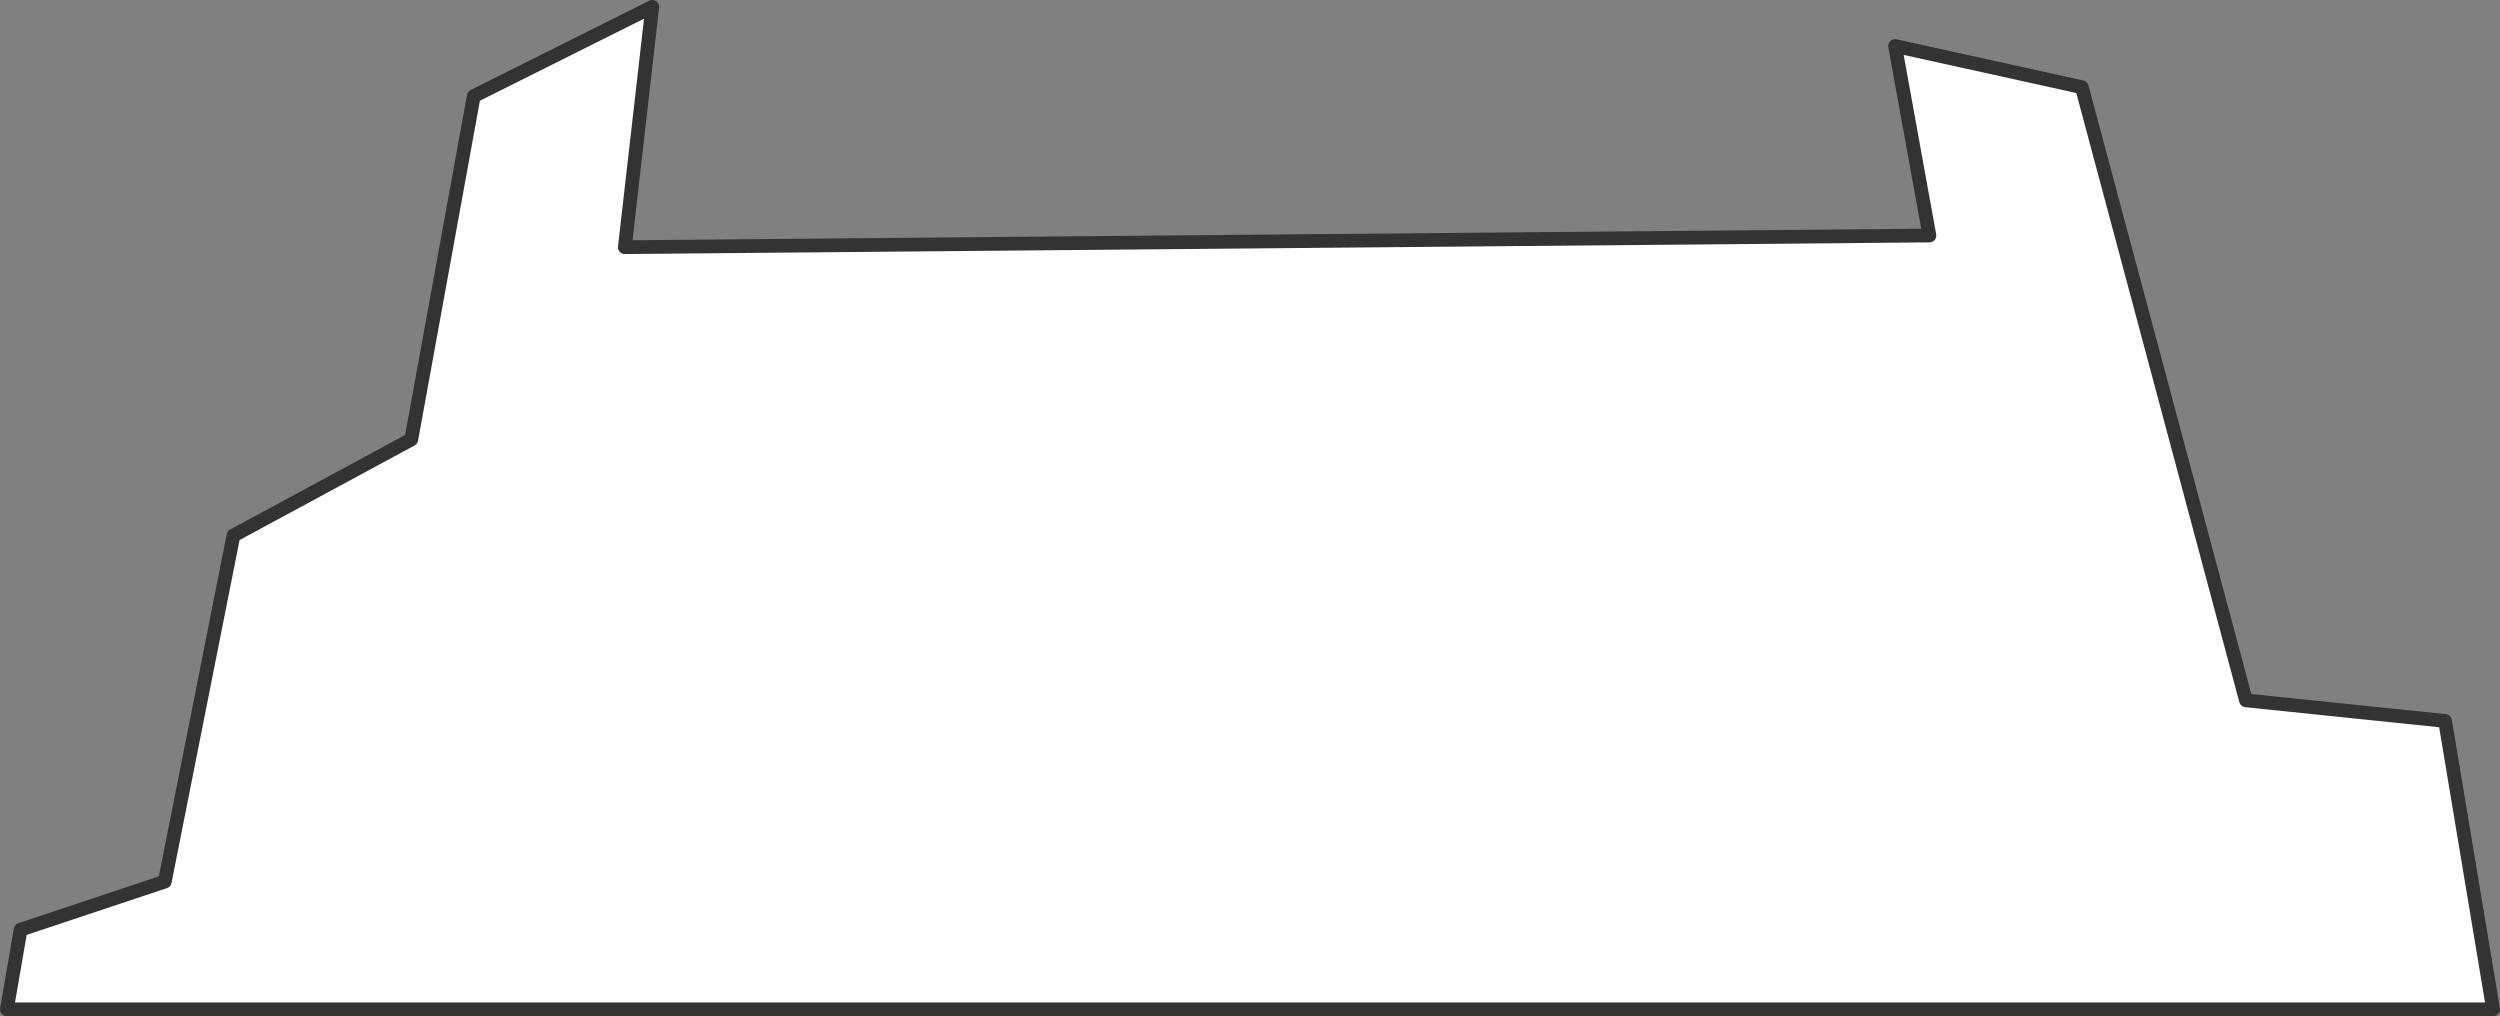
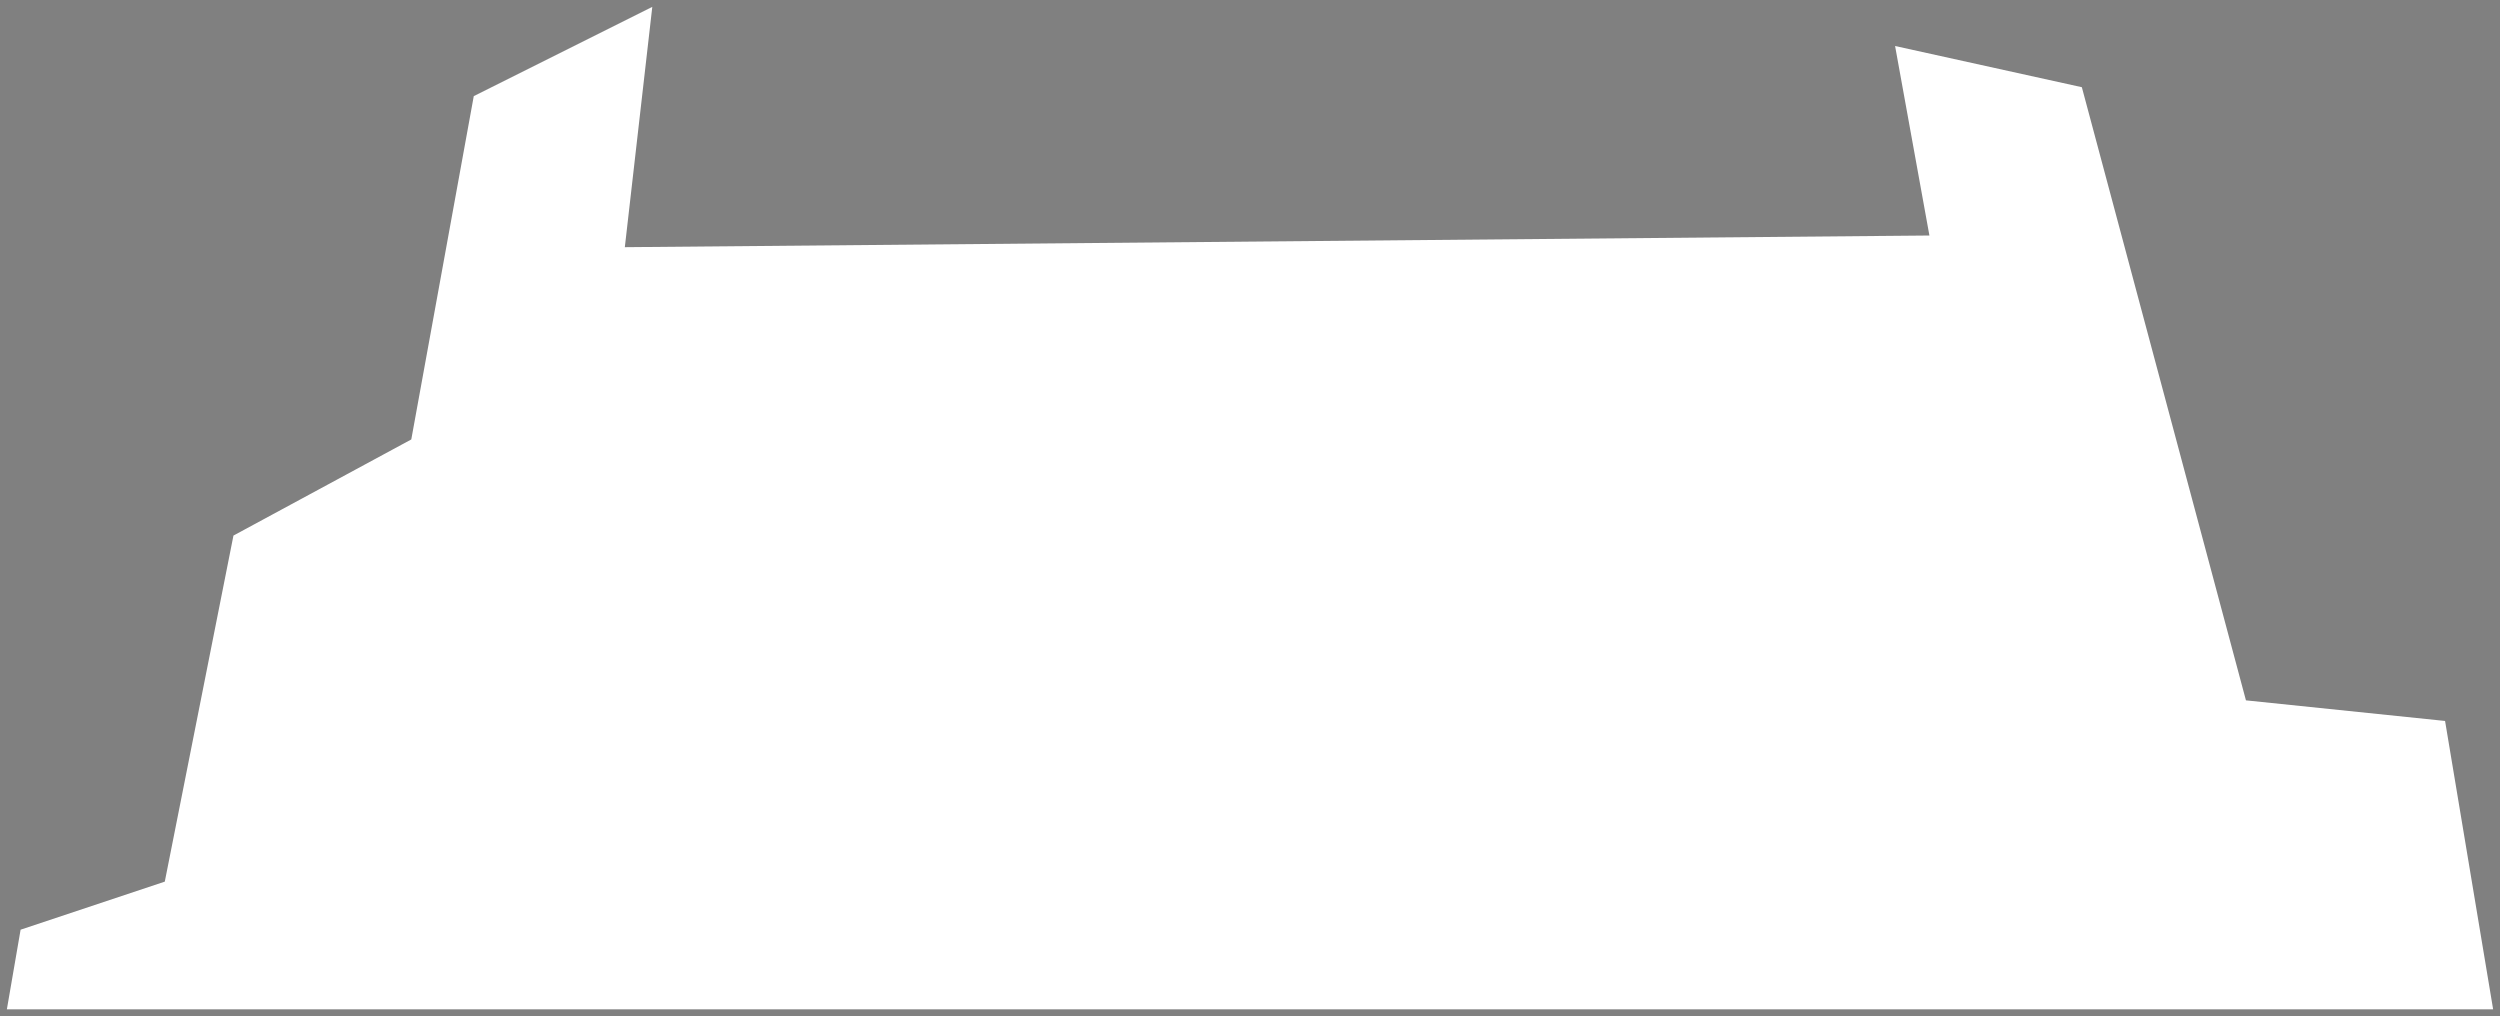
<svg xmlns="http://www.w3.org/2000/svg" height="74.0px" width="182.05px">
  <rect width="100%" height="100%" fill="#808080" stroke="none" />
  <g transform="matrix(1.0, 0.0, 0.0, 1.0, 0.5, 0.5)">
    <path d="M177.55 52.0 L181.05 73.0 0.0 73.0 1.0 67.2 11.5 63.7 16.5 38.5 29.45 31.5 34.0 6.5 47.0 0.0 45.0 17.5 140.0 16.65 137.5 2.85 151.1 5.85 163.05 50.5 177.55 52.0" fill="#ffffff" fill-rule="evenodd" stroke="none" />
-     <path d="M177.55 52.0 L163.05 50.5 151.1 5.85 137.5 2.85 140.0 16.65 45.0 17.5 47.0 0.0 34.0 6.5 29.45 31.5 16.5 38.5 11.5 63.7 1.0 67.2 0.0 73.0 181.05 73.0 177.55 52.0 Z" fill="none" stroke="#333333" stroke-linecap="round" stroke-linejoin="round" stroke-width="1.0" />
  </g>
</svg>